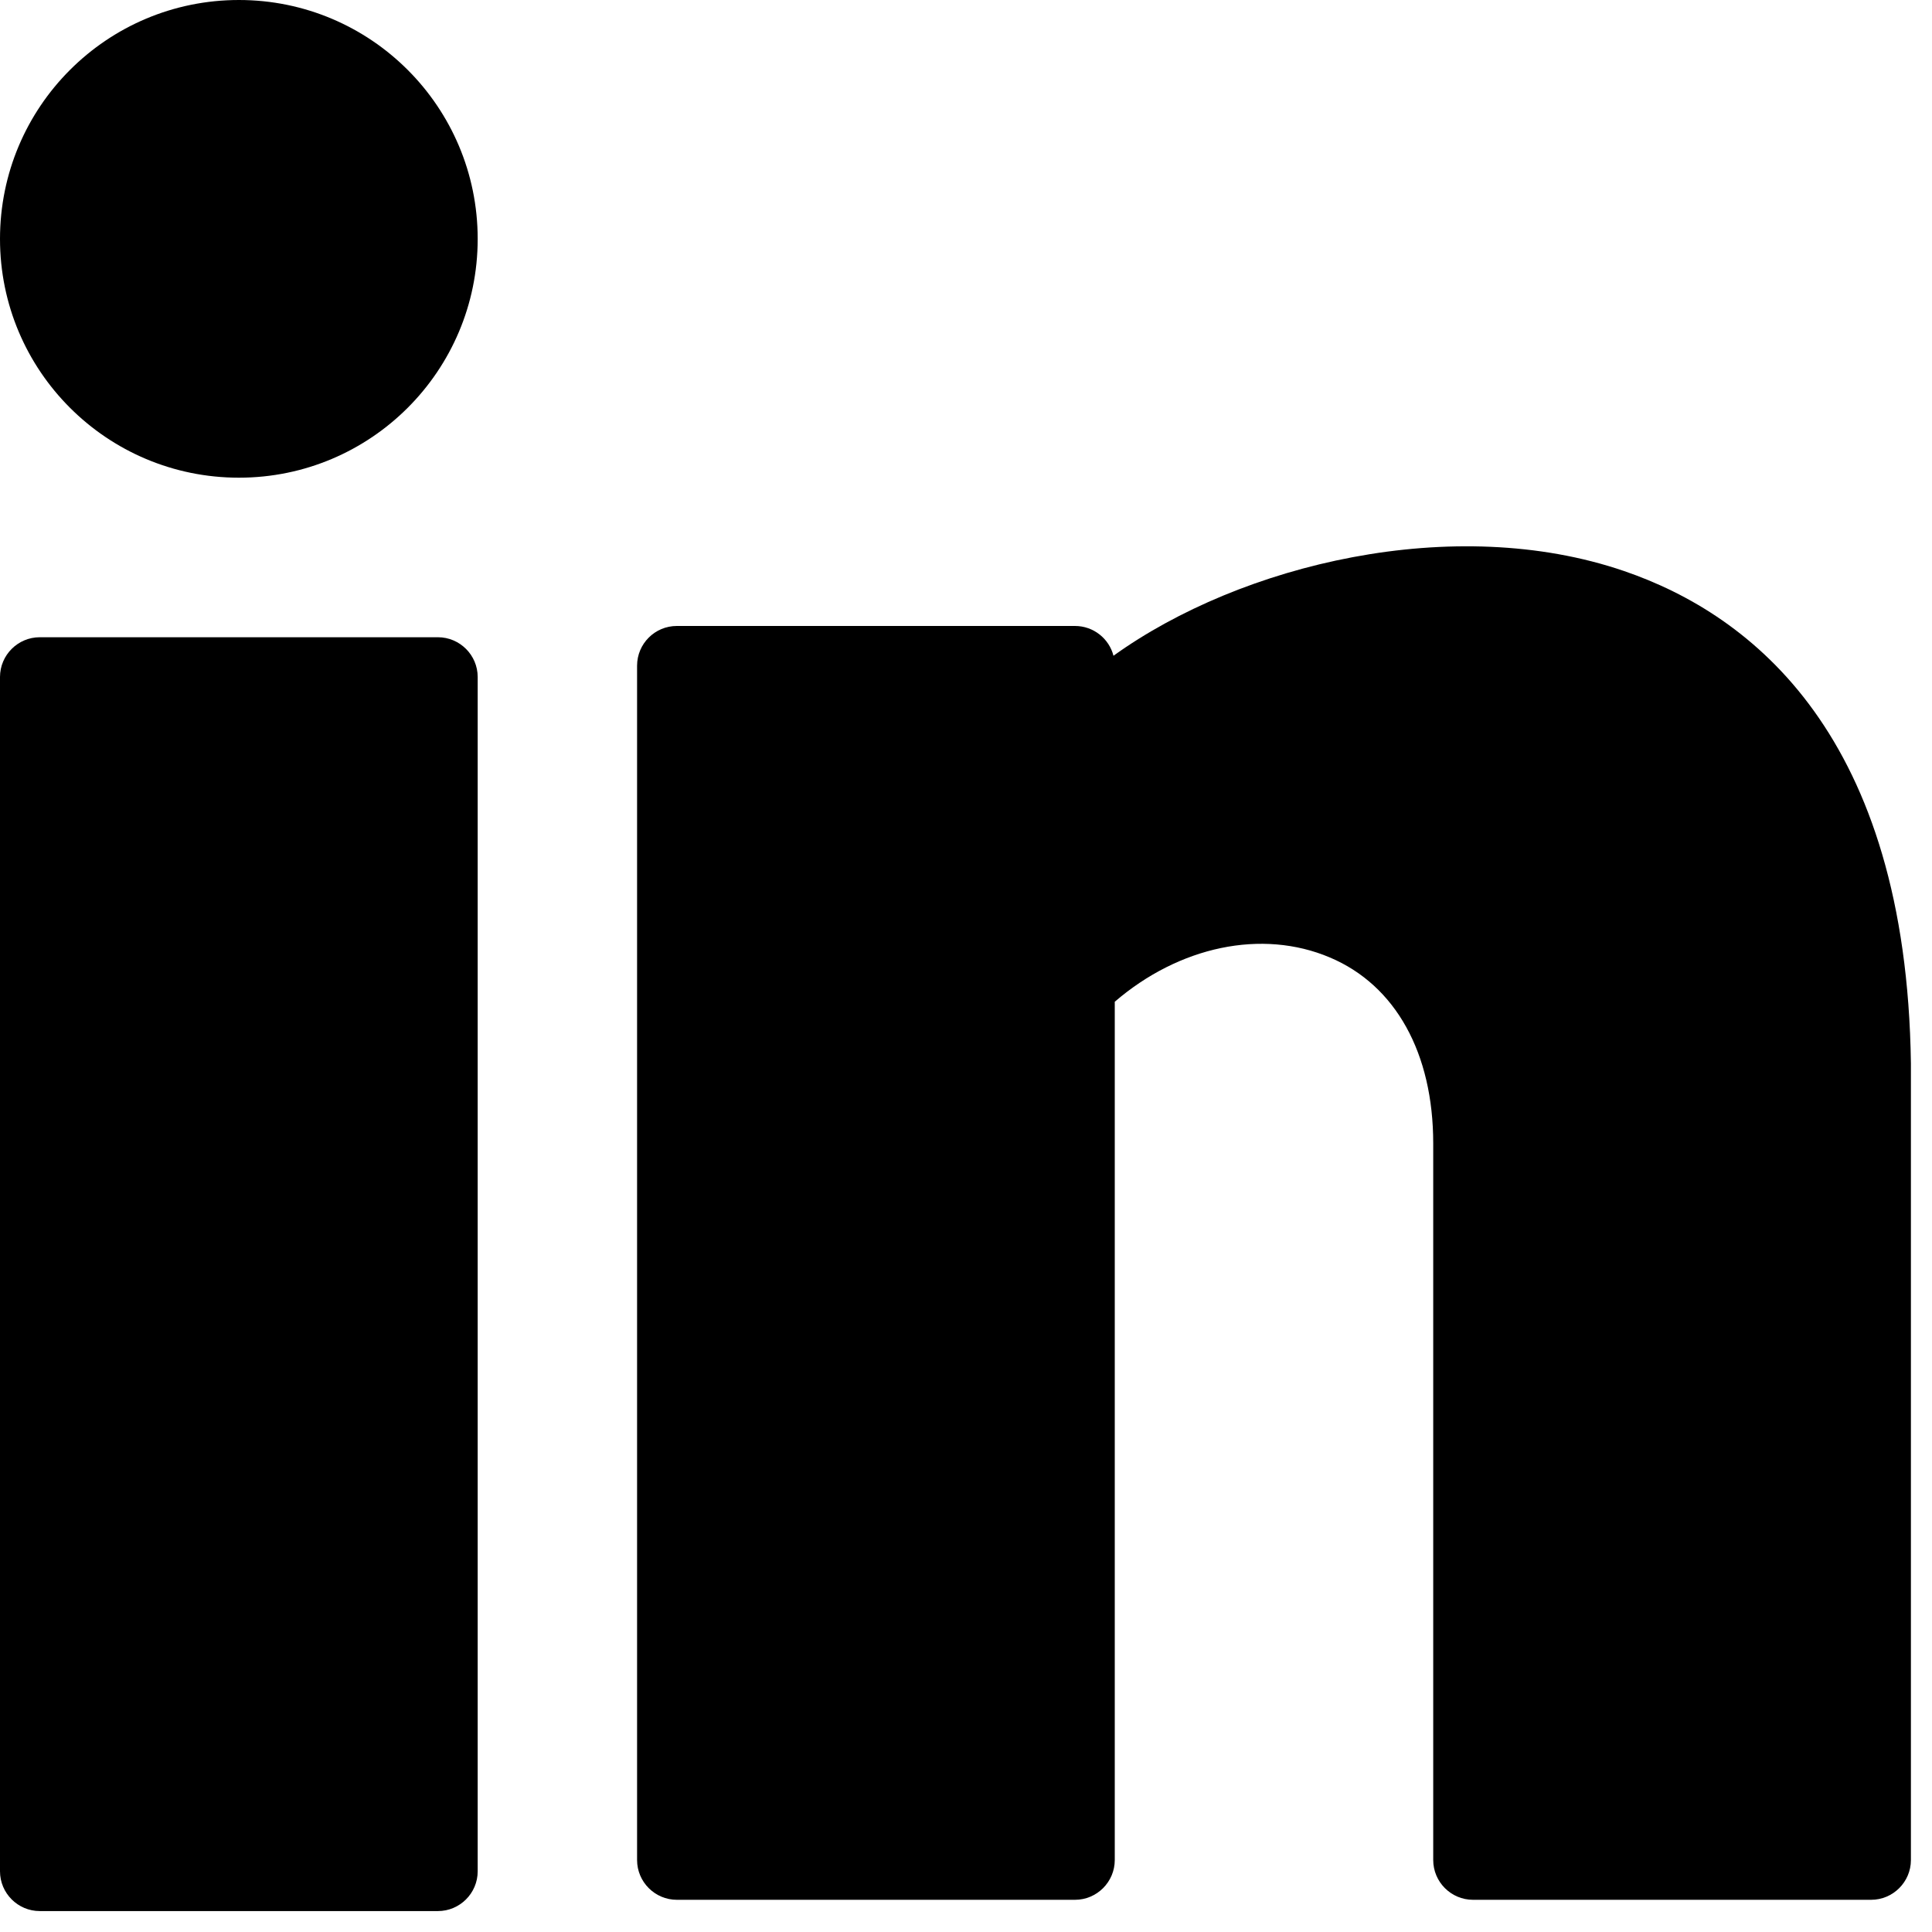
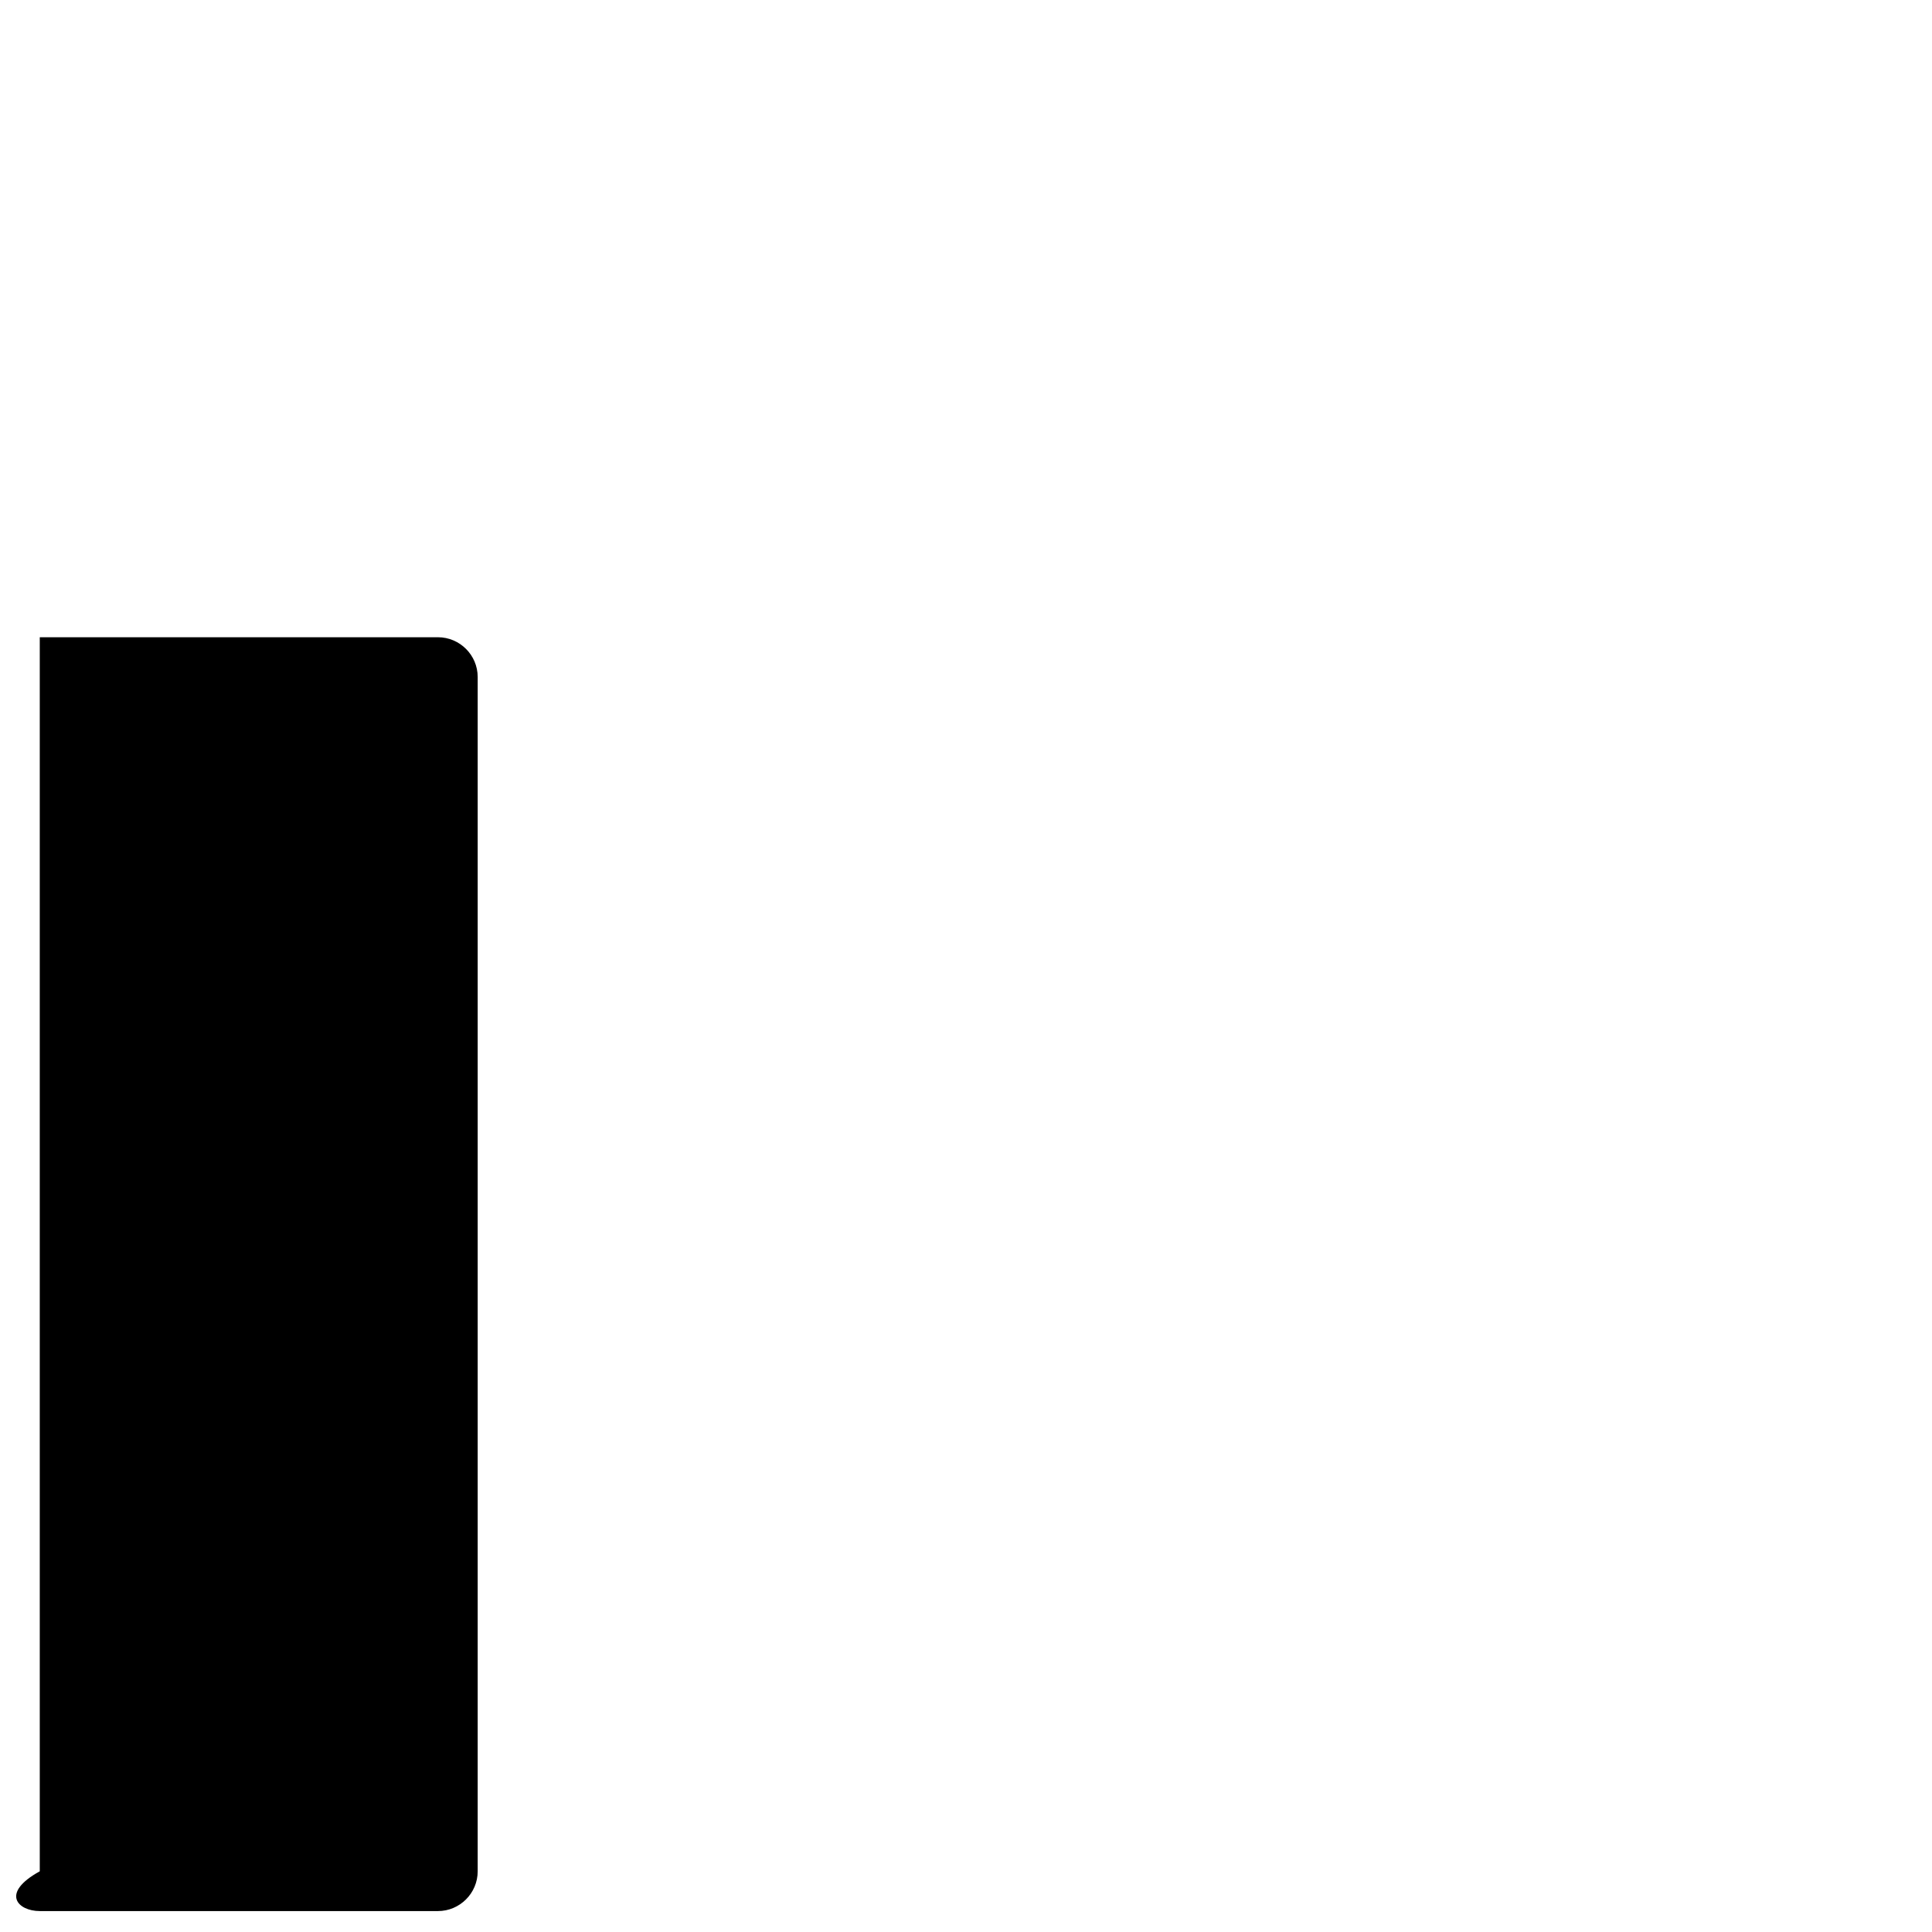
<svg xmlns="http://www.w3.org/2000/svg" width="12" height="12" viewBox="0 0 12 12" fill="none">
-   <path d="M1.484 2.967C2.303 2.967 2.967 2.303 2.967 1.484C2.967 0.664 2.303 0 1.484 0C0.664 0 0 0.664 0 1.484C0 2.303 0.664 2.967 1.484 2.967Z" fill="black" />
-   <path d="M2.72 3.958H0.247C0.111 3.958 0 4.069 0 4.205V11.623C0 11.759 0.111 11.87 0.247 11.87H2.72C2.856 11.87 2.967 11.759 2.967 11.623V4.205C2.967 4.069 2.856 3.958 2.72 3.958Z" fill="black" />
-   <path d="M10.088 3.547C9.031 3.185 7.709 3.503 6.916 4.073C6.889 3.967 6.792 3.888 6.677 3.888H4.204C4.068 3.888 3.957 3.998 3.957 4.135V11.553C3.957 11.689 4.068 11.8 4.204 11.8H6.677C6.813 11.8 6.924 11.689 6.924 11.553V6.222C7.324 5.878 7.838 5.768 8.26 5.947C8.668 6.119 8.902 6.541 8.902 7.102V11.553C8.902 11.689 9.013 11.8 9.149 11.8H11.622C11.758 11.8 11.869 11.689 11.869 11.553V6.604C11.841 4.572 10.885 3.82 10.088 3.547Z" fill="black" />
+   <path d="M2.72 3.958H0.247V11.623C0 11.759 0.111 11.87 0.247 11.87H2.72C2.856 11.87 2.967 11.759 2.967 11.623V4.205C2.967 4.069 2.856 3.958 2.72 3.958Z" fill="black" />
</svg>